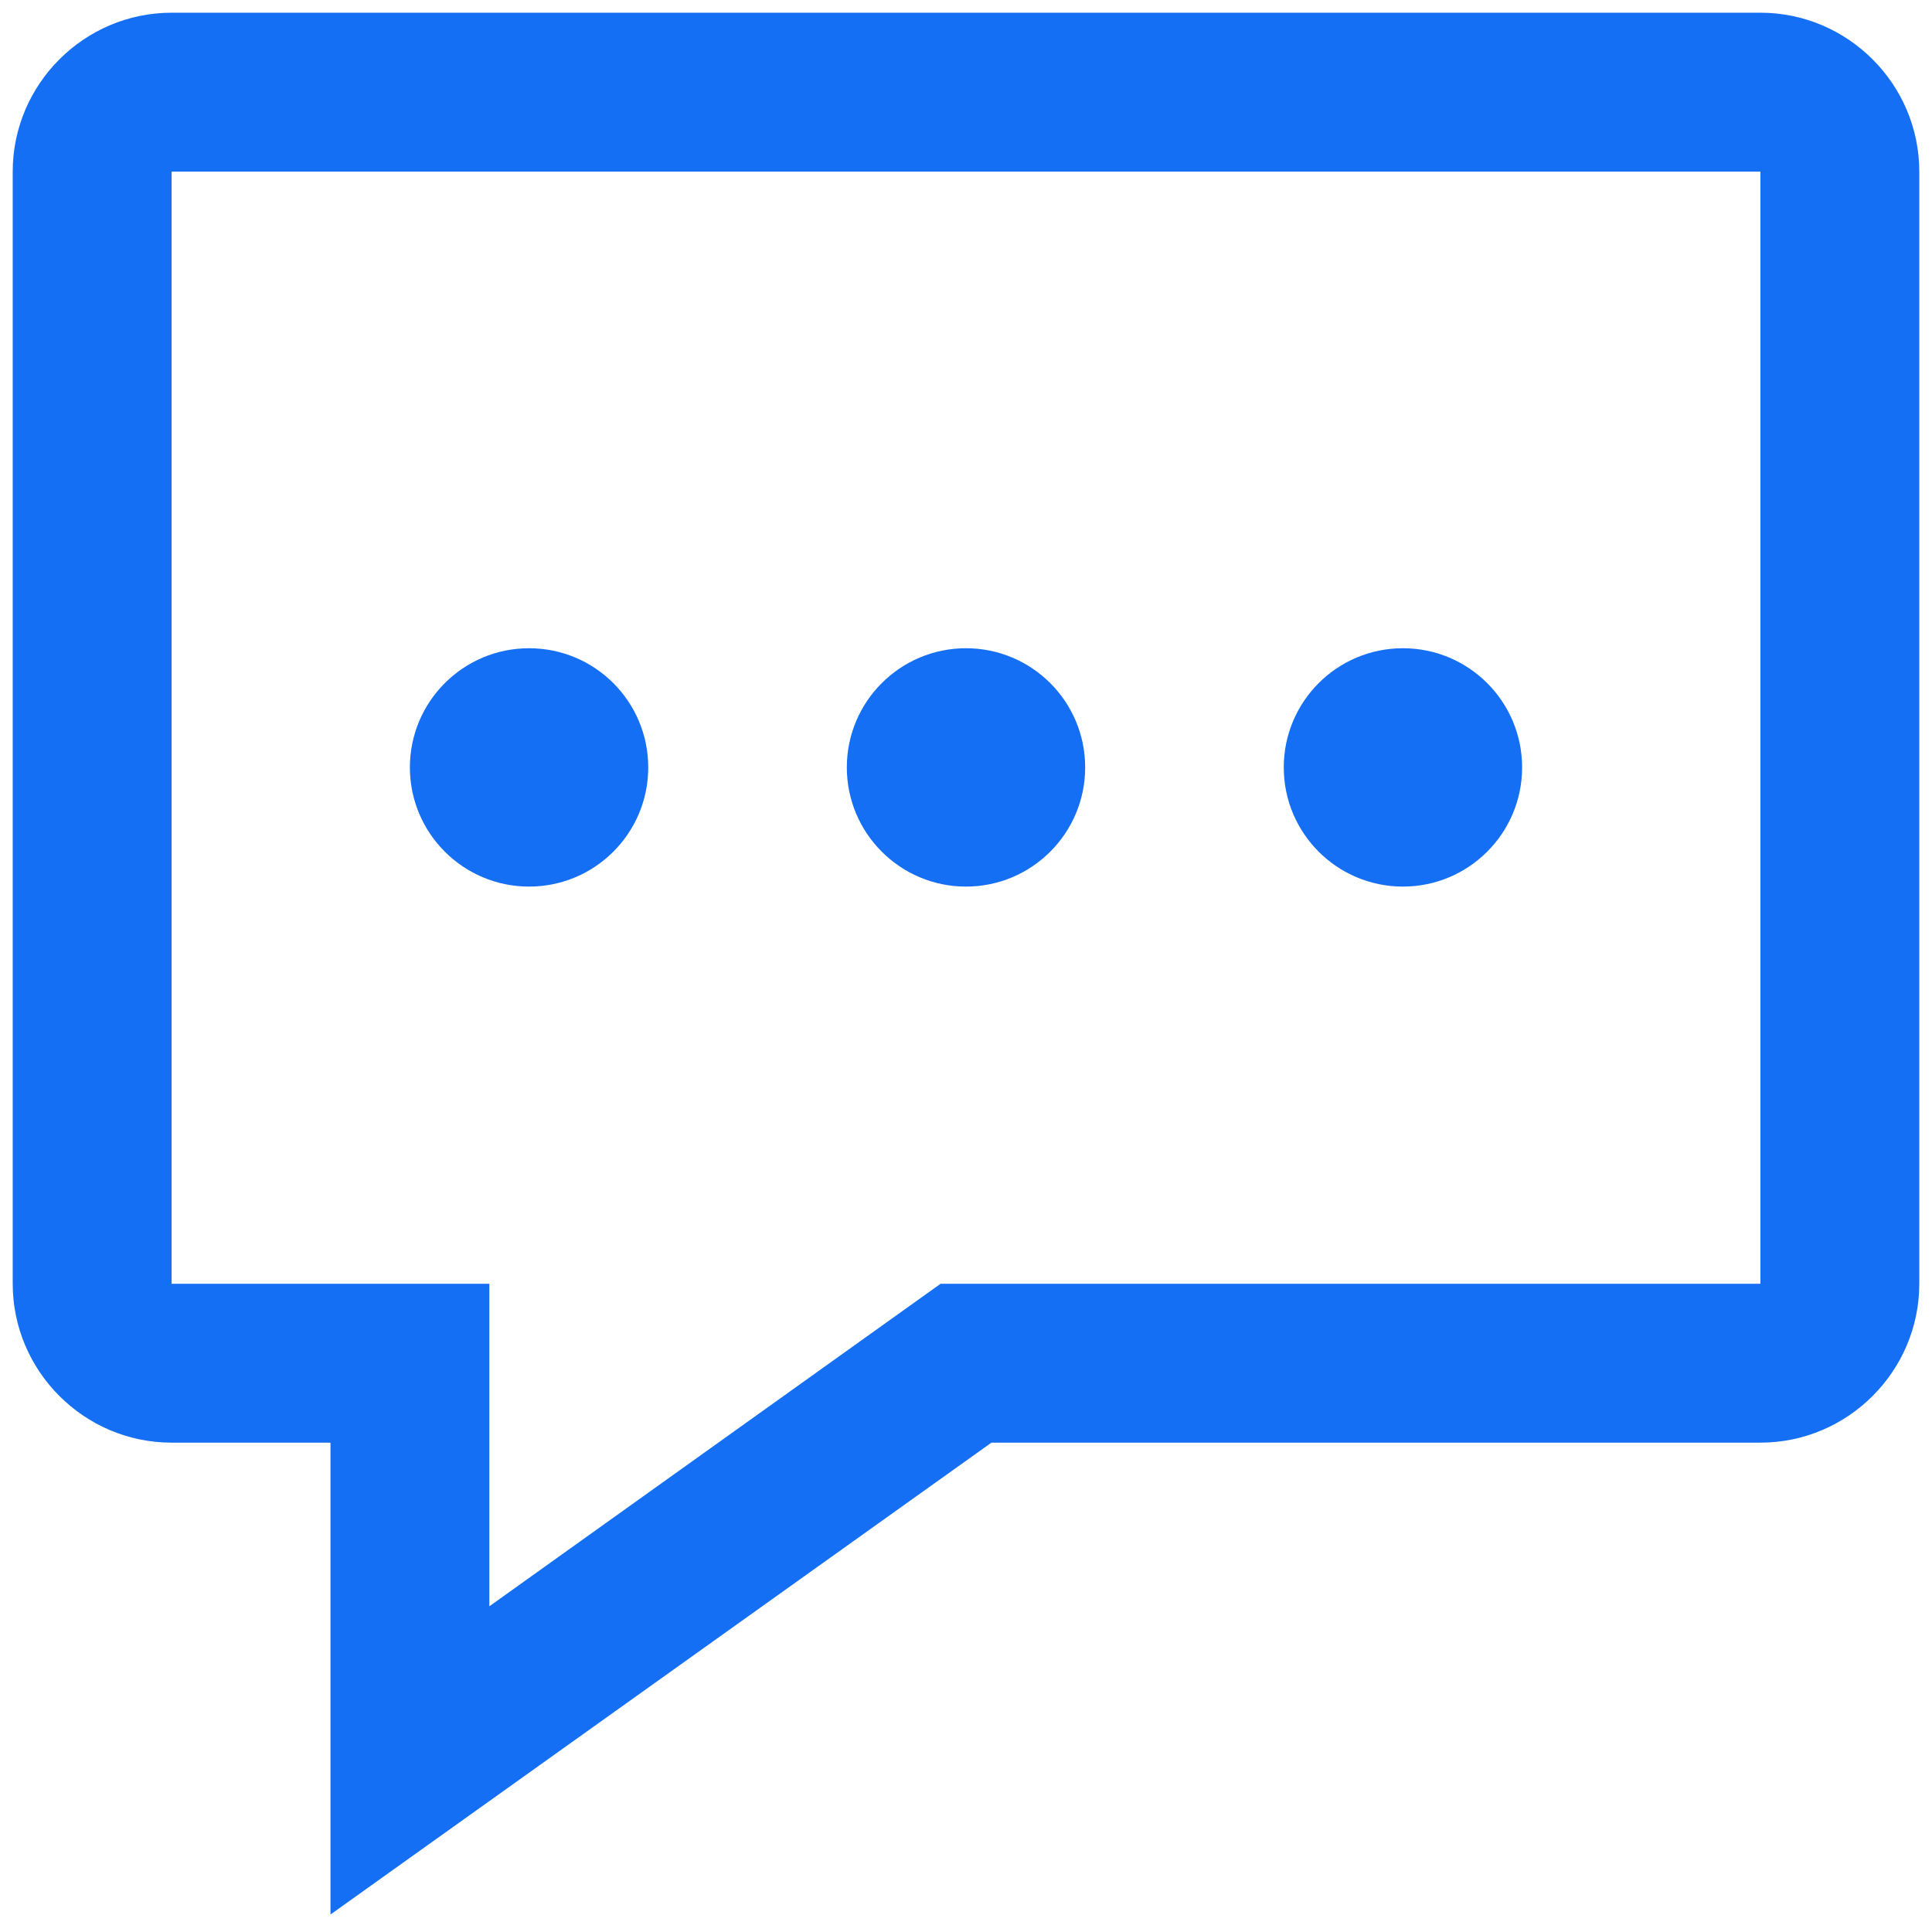
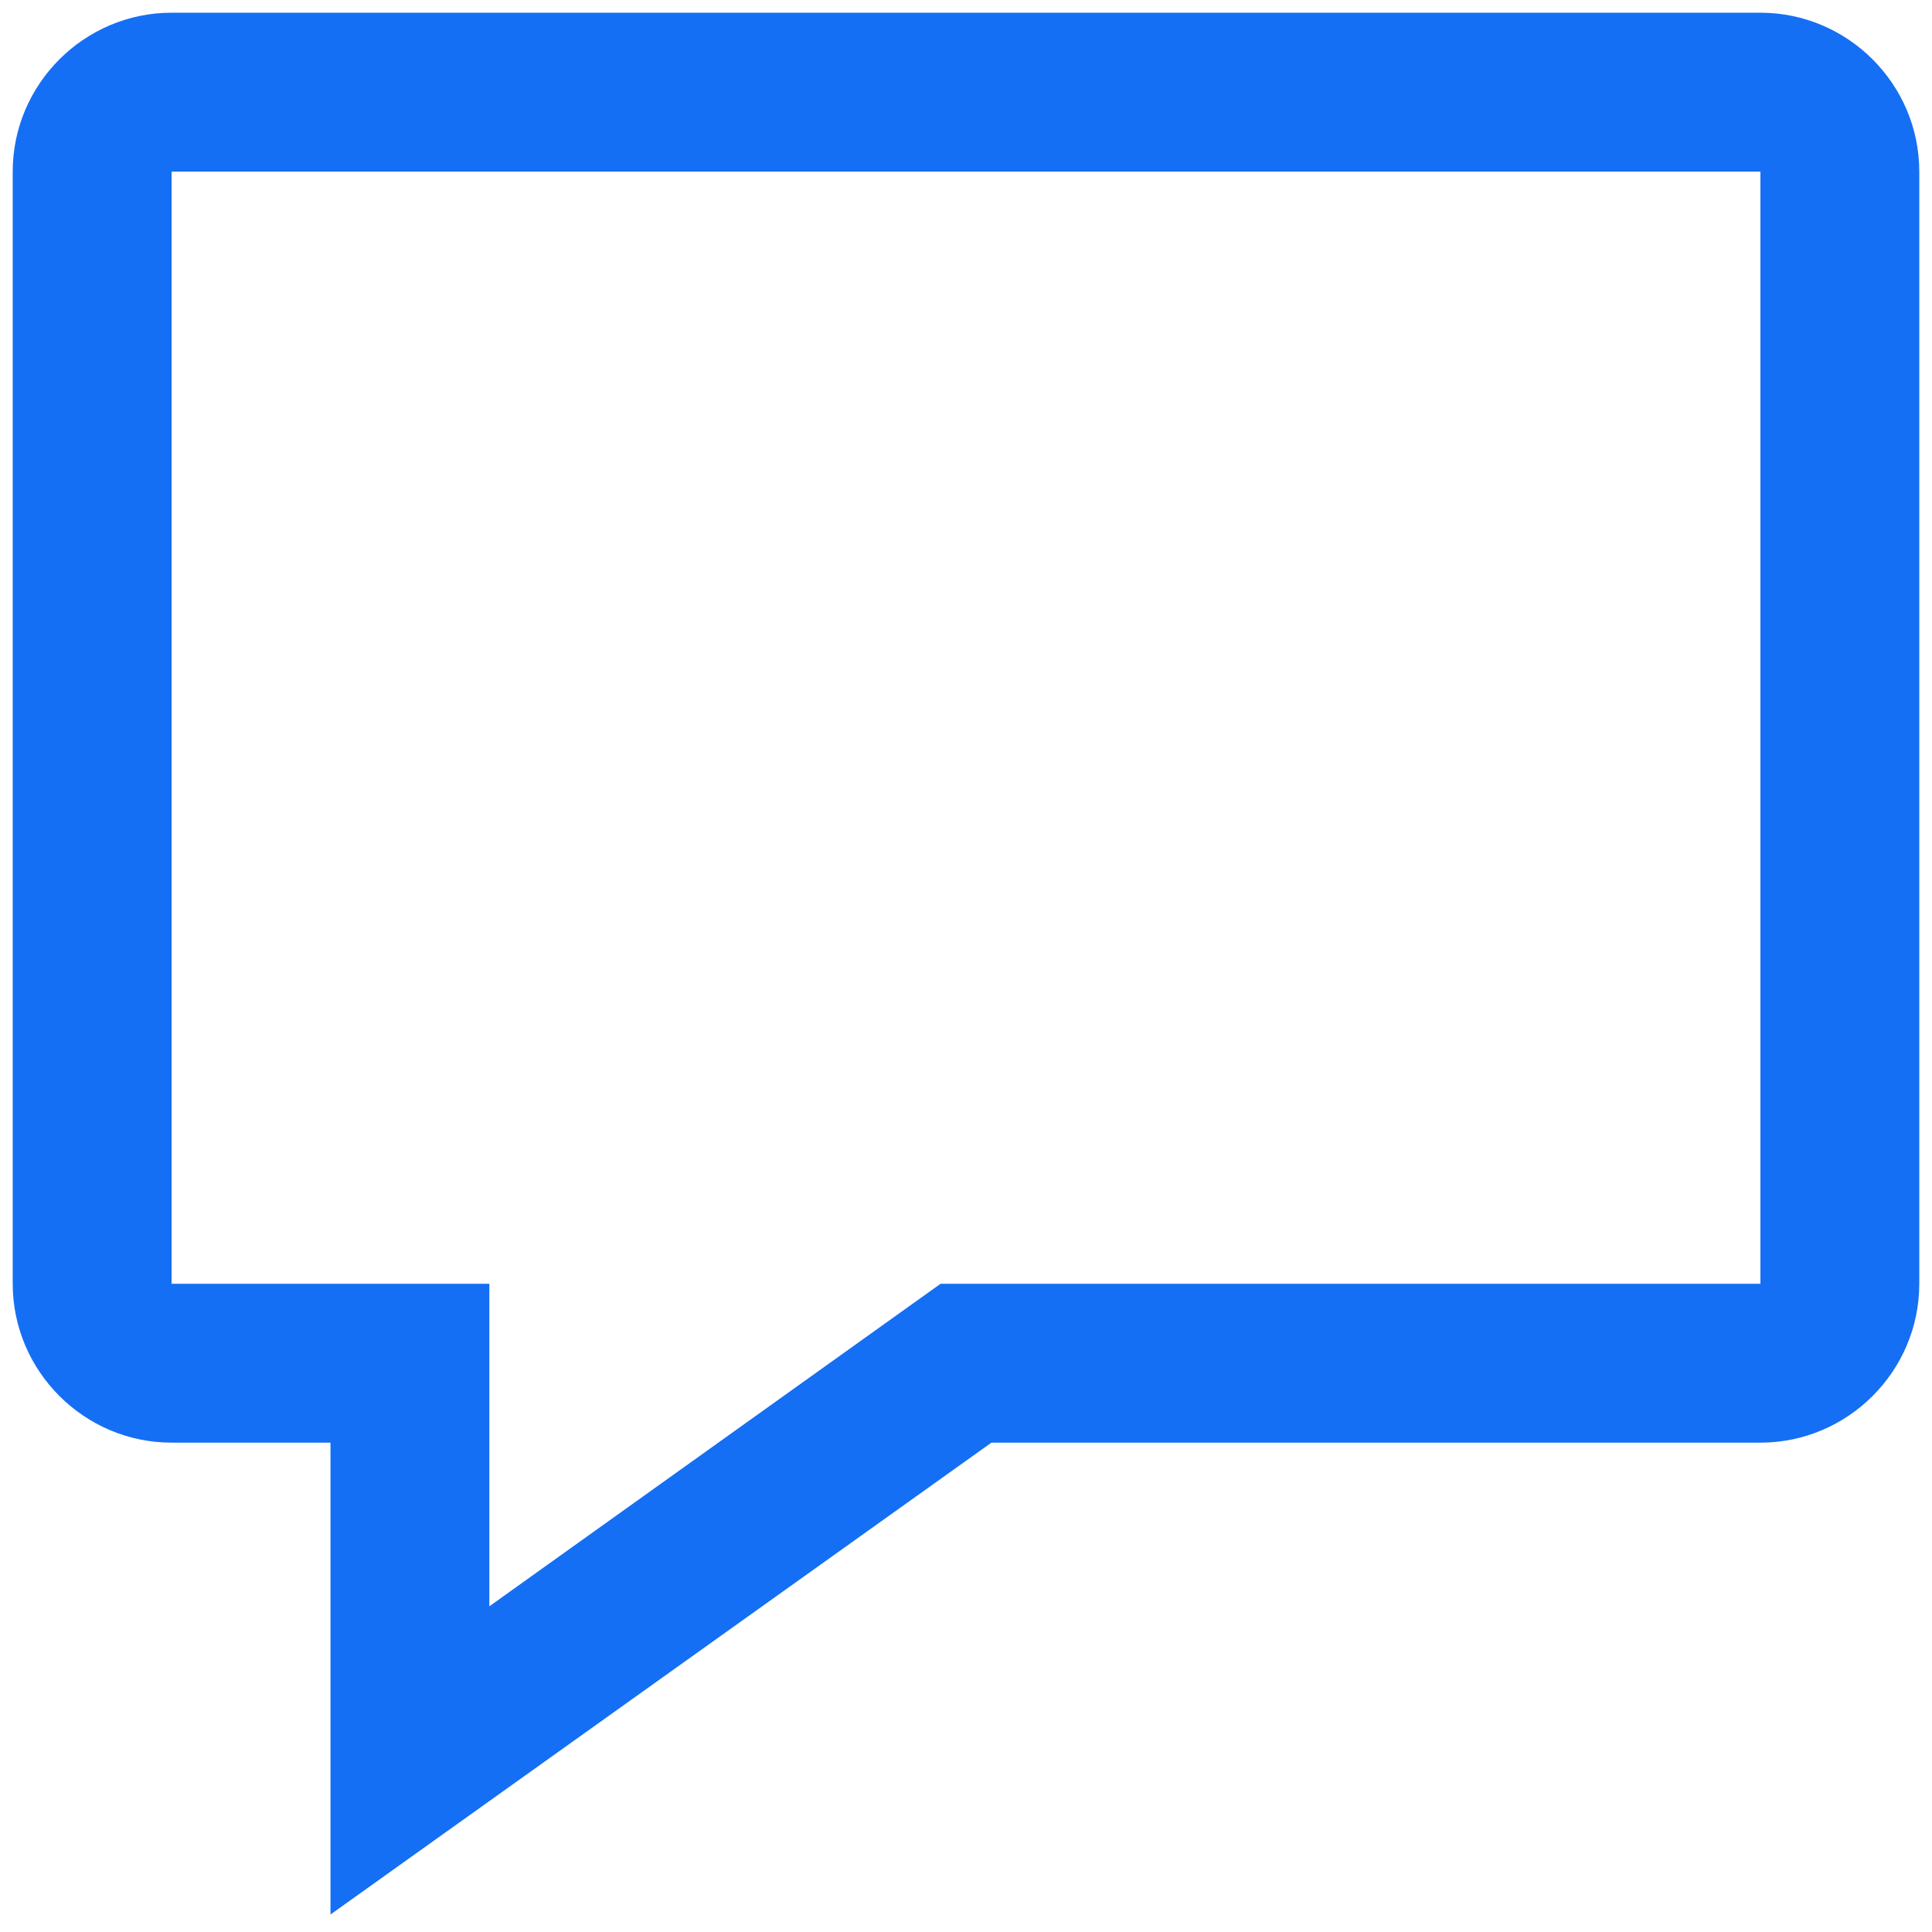
<svg xmlns="http://www.w3.org/2000/svg" width="38" height="38" viewBox="0 0 38 38" fill="none">
-   <path d="M12.75 15.094C12.75 16.388 11.701 17.438 10.406 17.438C9.112 17.438 8.062 16.388 8.062 15.094C8.062 13.799 9.112 12.75 10.406 12.75C11.701 12.75 12.75 13.799 12.75 15.094Z" fill="#146FF4" />
-   <path d="M19 17.438C20.294 17.438 21.344 16.388 21.344 15.094C21.344 13.799 20.294 12.75 19 12.75C17.706 12.75 16.656 13.799 16.656 15.094C16.656 16.388 17.706 17.438 19 17.438Z" fill="#146FF4" />
-   <path d="M29.938 15.094C29.938 16.388 28.888 17.438 27.594 17.438C26.299 17.438 25.25 16.388 25.25 15.094C25.25 13.799 26.299 12.75 27.594 12.75C28.888 12.75 29.938 13.799 29.938 15.094Z" fill="#146FF4" />
  <path fill-rule="evenodd" clip-rule="evenodd" d="M3.375 0.25H34.625C36.344 0.25 37.75 1.656 37.75 3.375V25.25C37.75 26.969 36.344 28.375 34.625 28.375H19.5L6.5 37.656V28.375H3.375C1.656 28.375 0.25 26.969 0.25 25.25V3.375C0.25 1.656 1.656 0.25 3.375 0.25ZM18.5 25.25H34.625V3.375H3.375V25.25H9.625V31.594L18.5 25.25Z" fill="#146FF4" />
</svg>